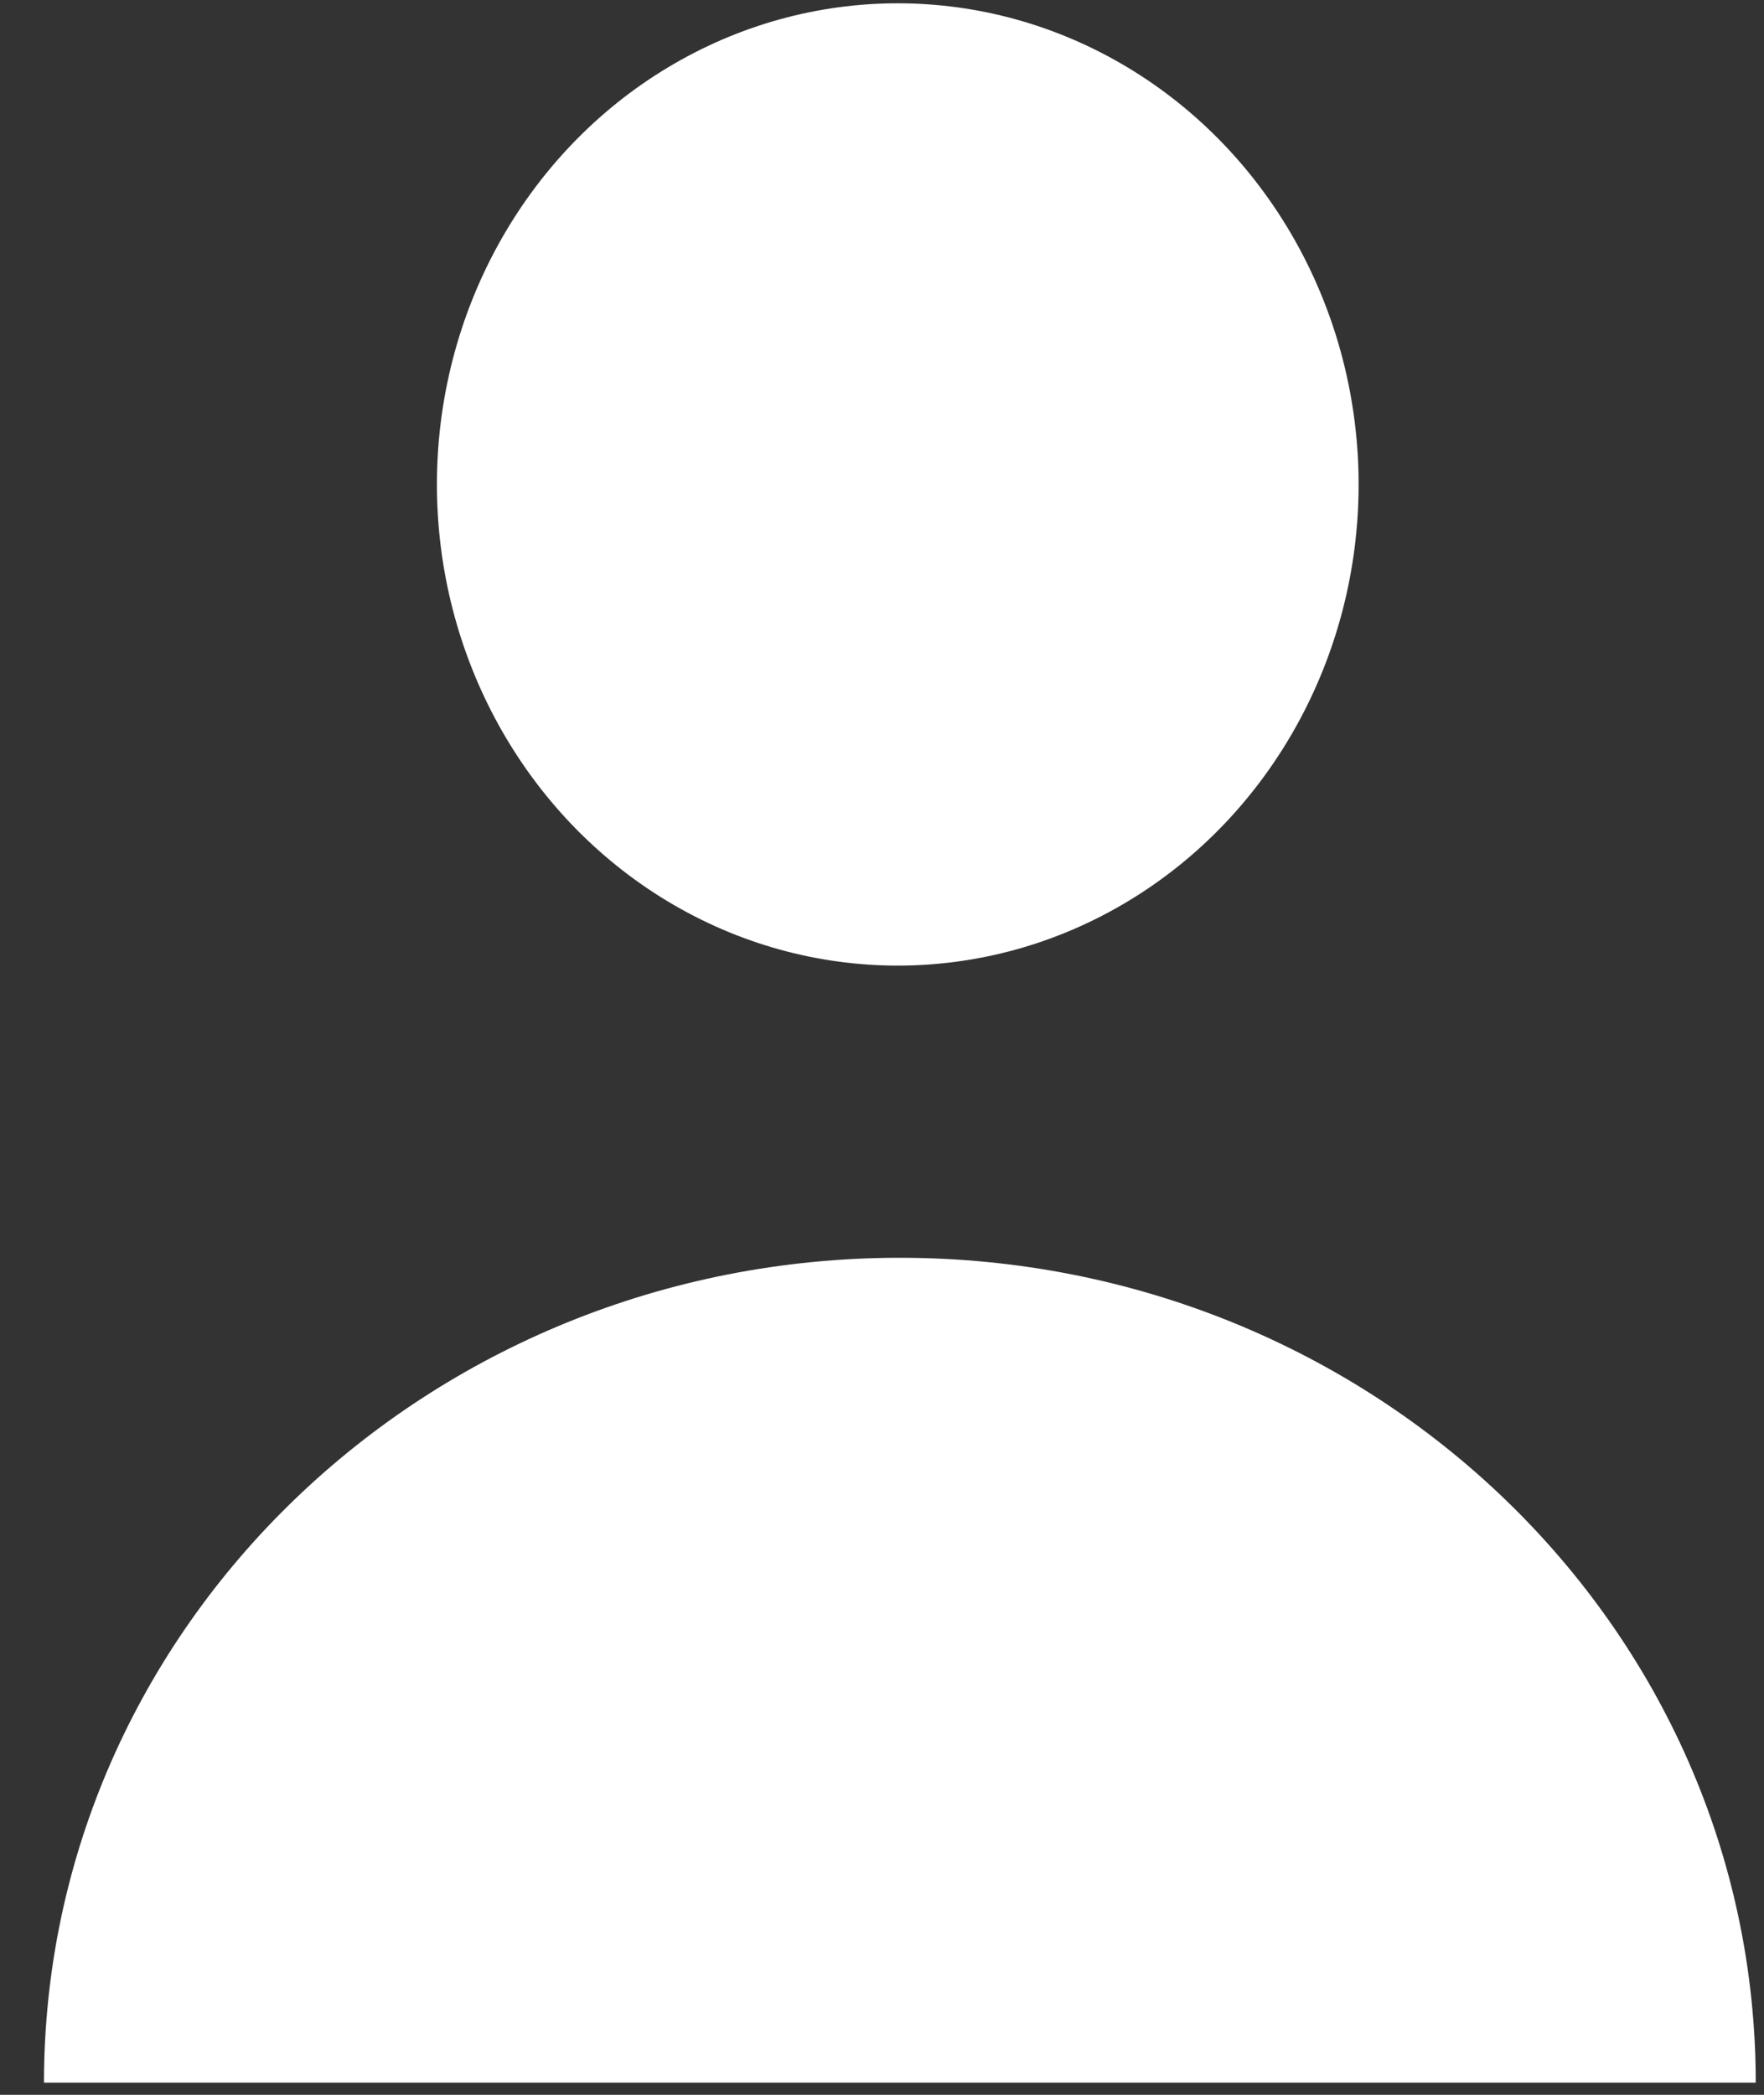
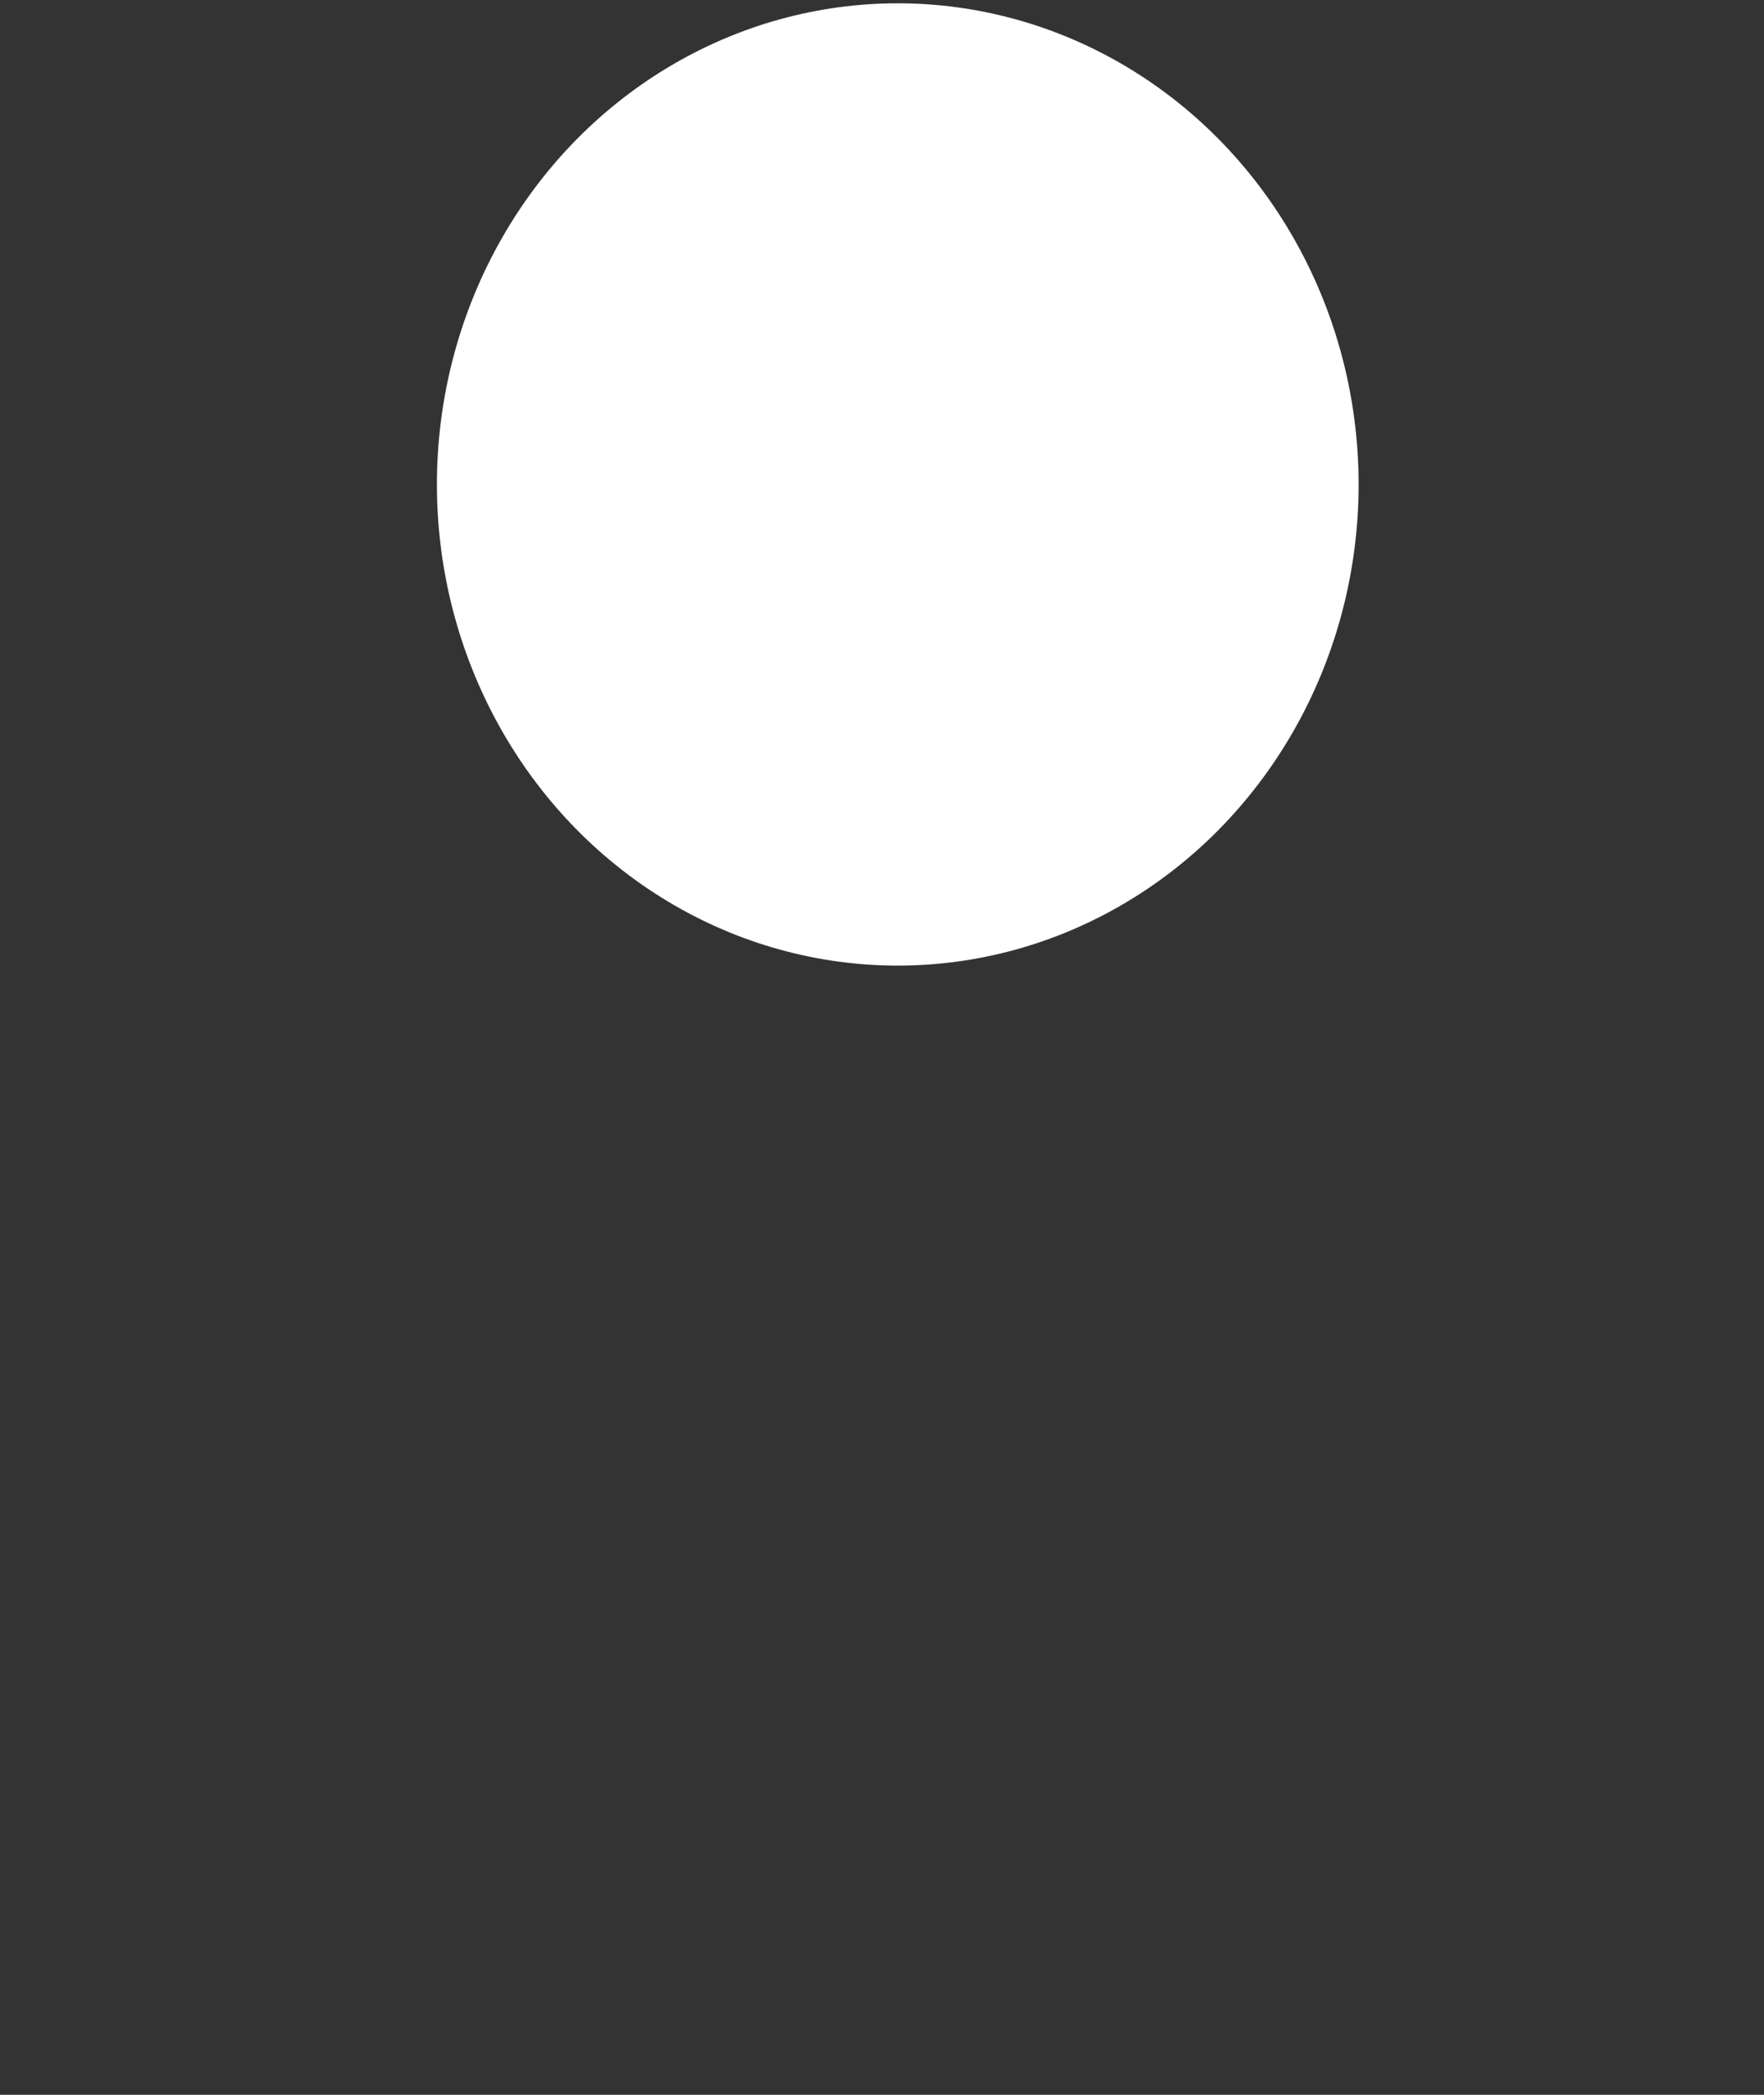
<svg xmlns="http://www.w3.org/2000/svg" width="16px" height="19px" viewBox="0 0 16 19" version="1.1">
  <rect x="0" y="0" width="16" height="19" fill="#333333" stroke="none" />
  <title>login-white</title>
  <desc>Created with Sketch.</desc>
  <g id="Startseite" stroke="none" stroke-width="1" fill="none" fill-rule="evenodd">
    <g id="md-home" transform="translate(-32, -14)" fill="#FFFFFF" fill-rule="nonzero">
      <g id="Group-4" transform="translate(0, 1)">
        <g id="01-header">
          <g id="02-head">
            <g id="Header">
              <g id="Preheader">
                <g id="Group-2" transform="translate(32, 12)">
                  <g id="Login" transform="translate(0, 1)">
                    <g id="login-white">
                      <ellipse id="Oval" cx="8.143" cy="4.394" rx="4.18" ry="4.364" />
-                       <path d="M8.162,11.408 C3.875,11.408 0.399,14.758 0.399,18.89 L15.925,18.89 C15.925,14.758 12.45,11.408 8.162,11.408 Z" id="Shape" />
                    </g>
                  </g>
                </g>
              </g>
            </g>
          </g>
        </g>
      </g>
    </g>
  </g>
</svg>